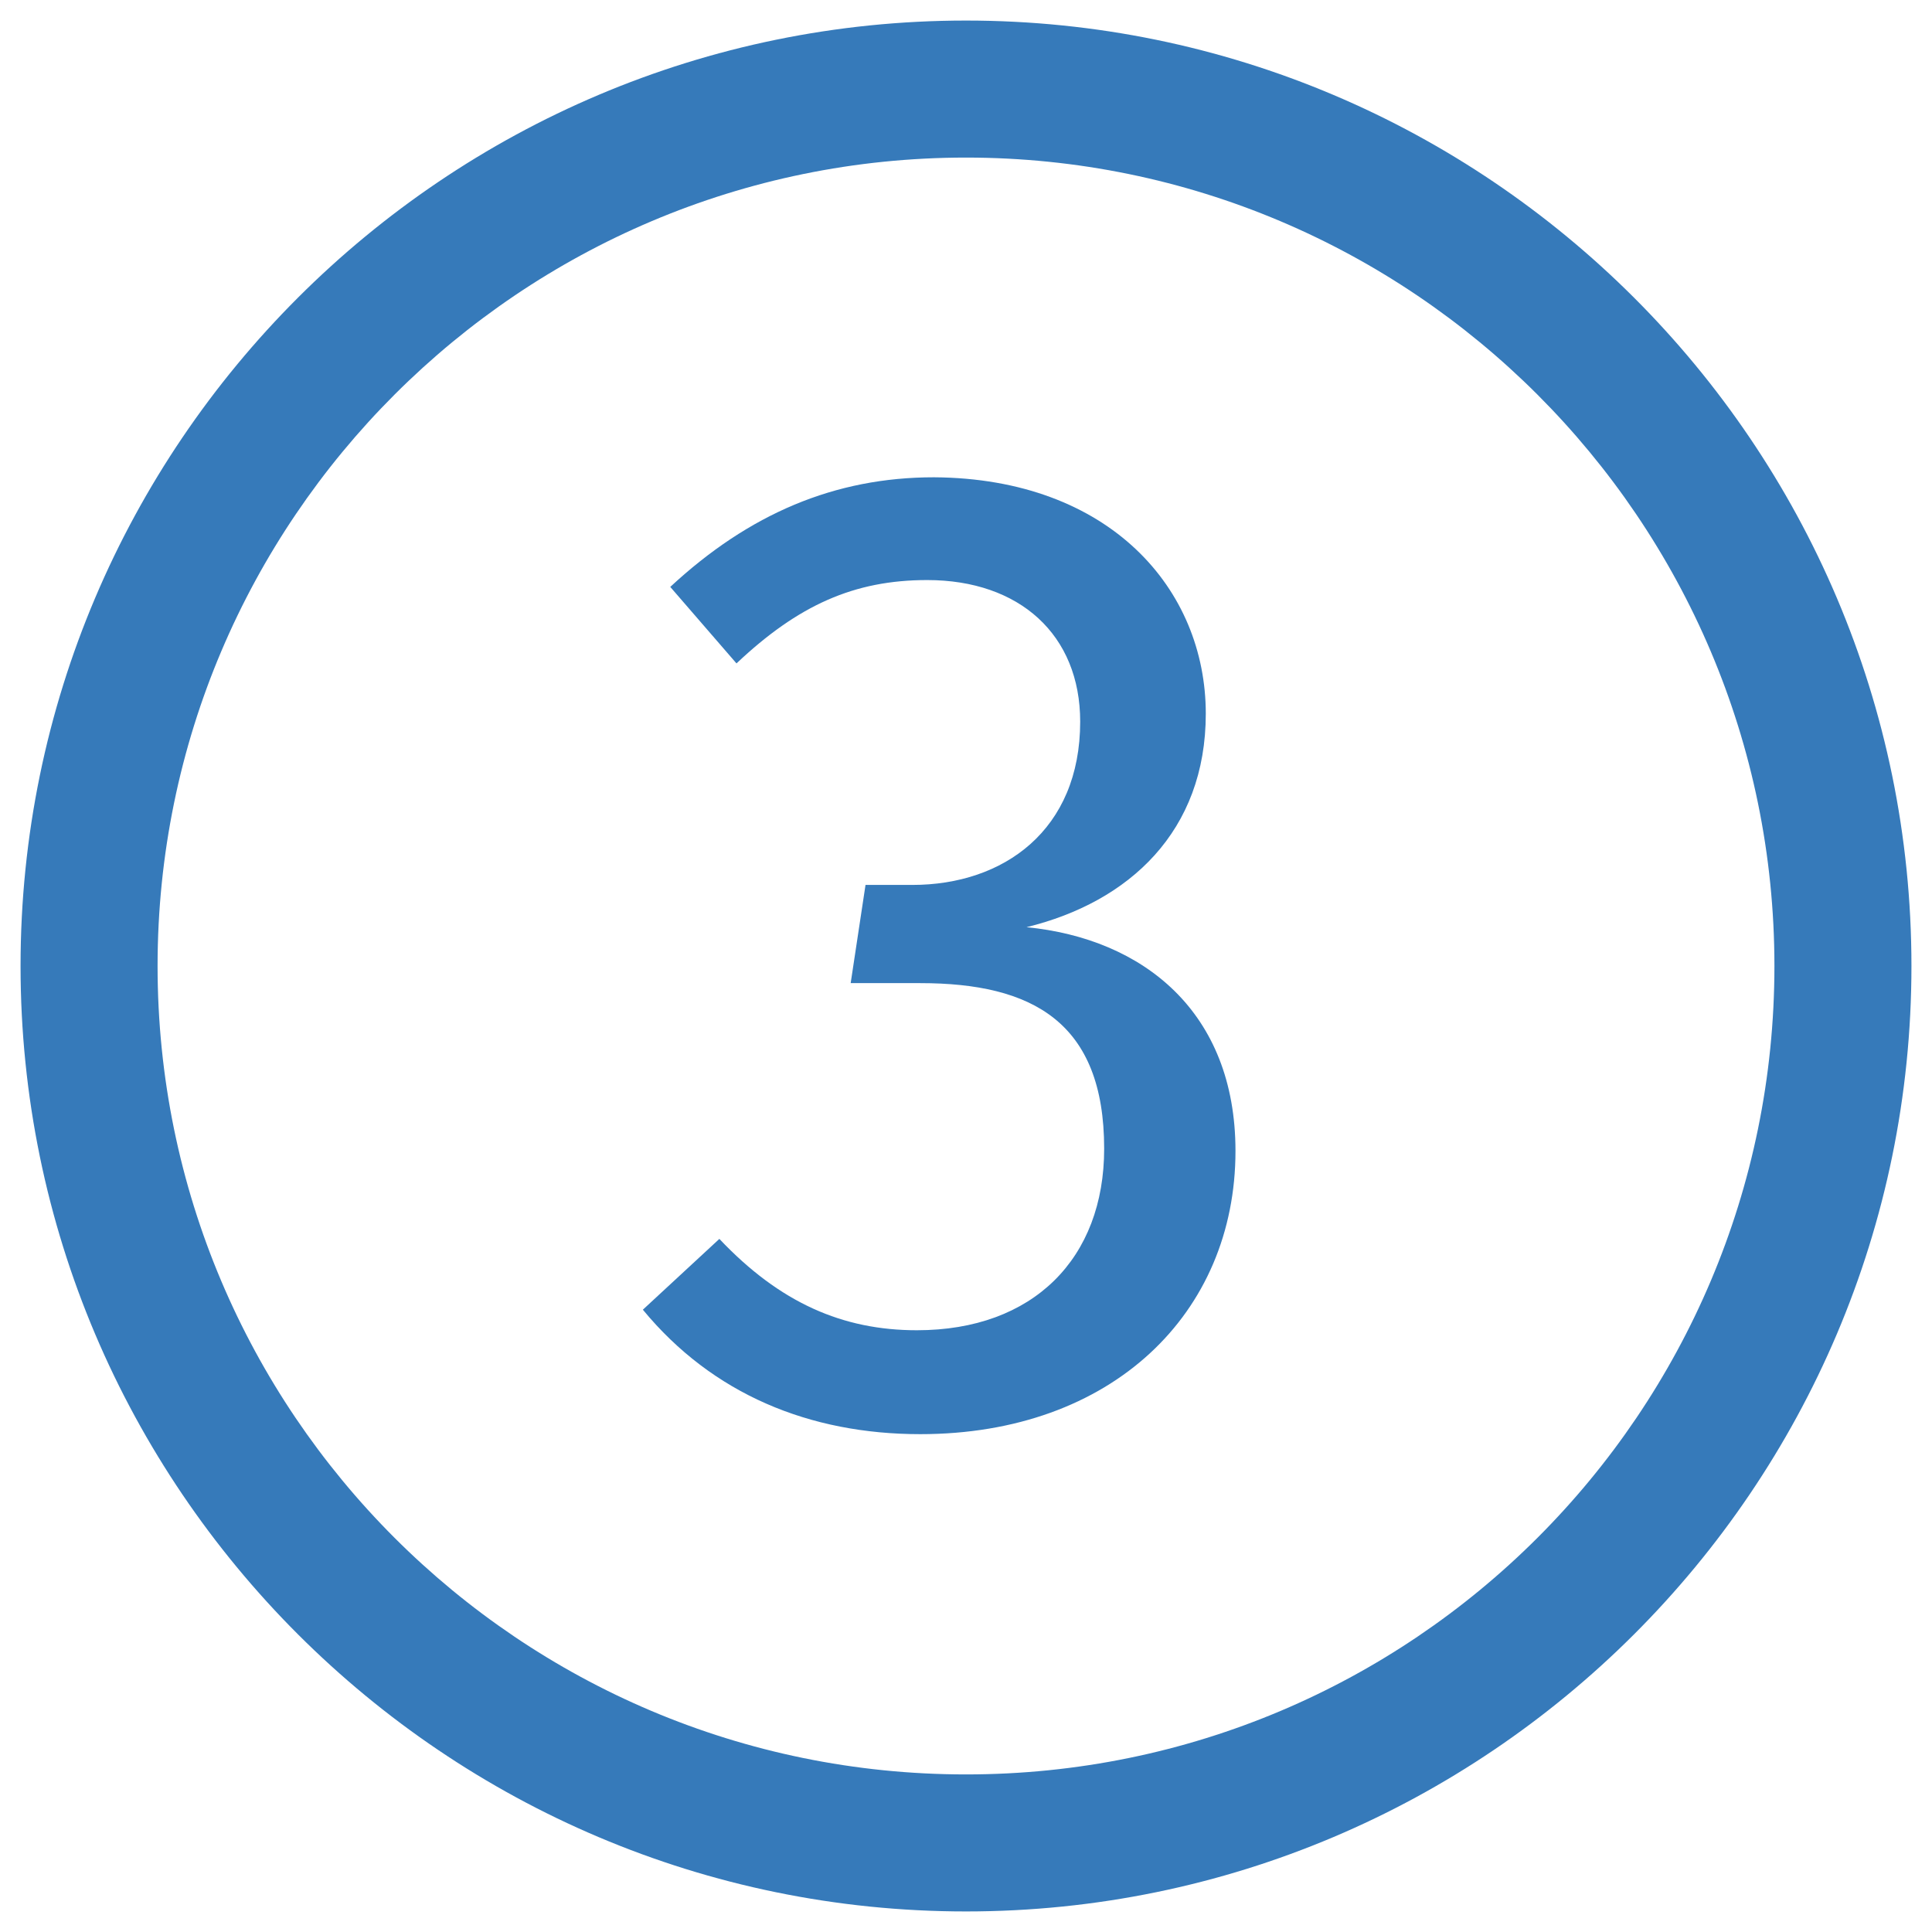
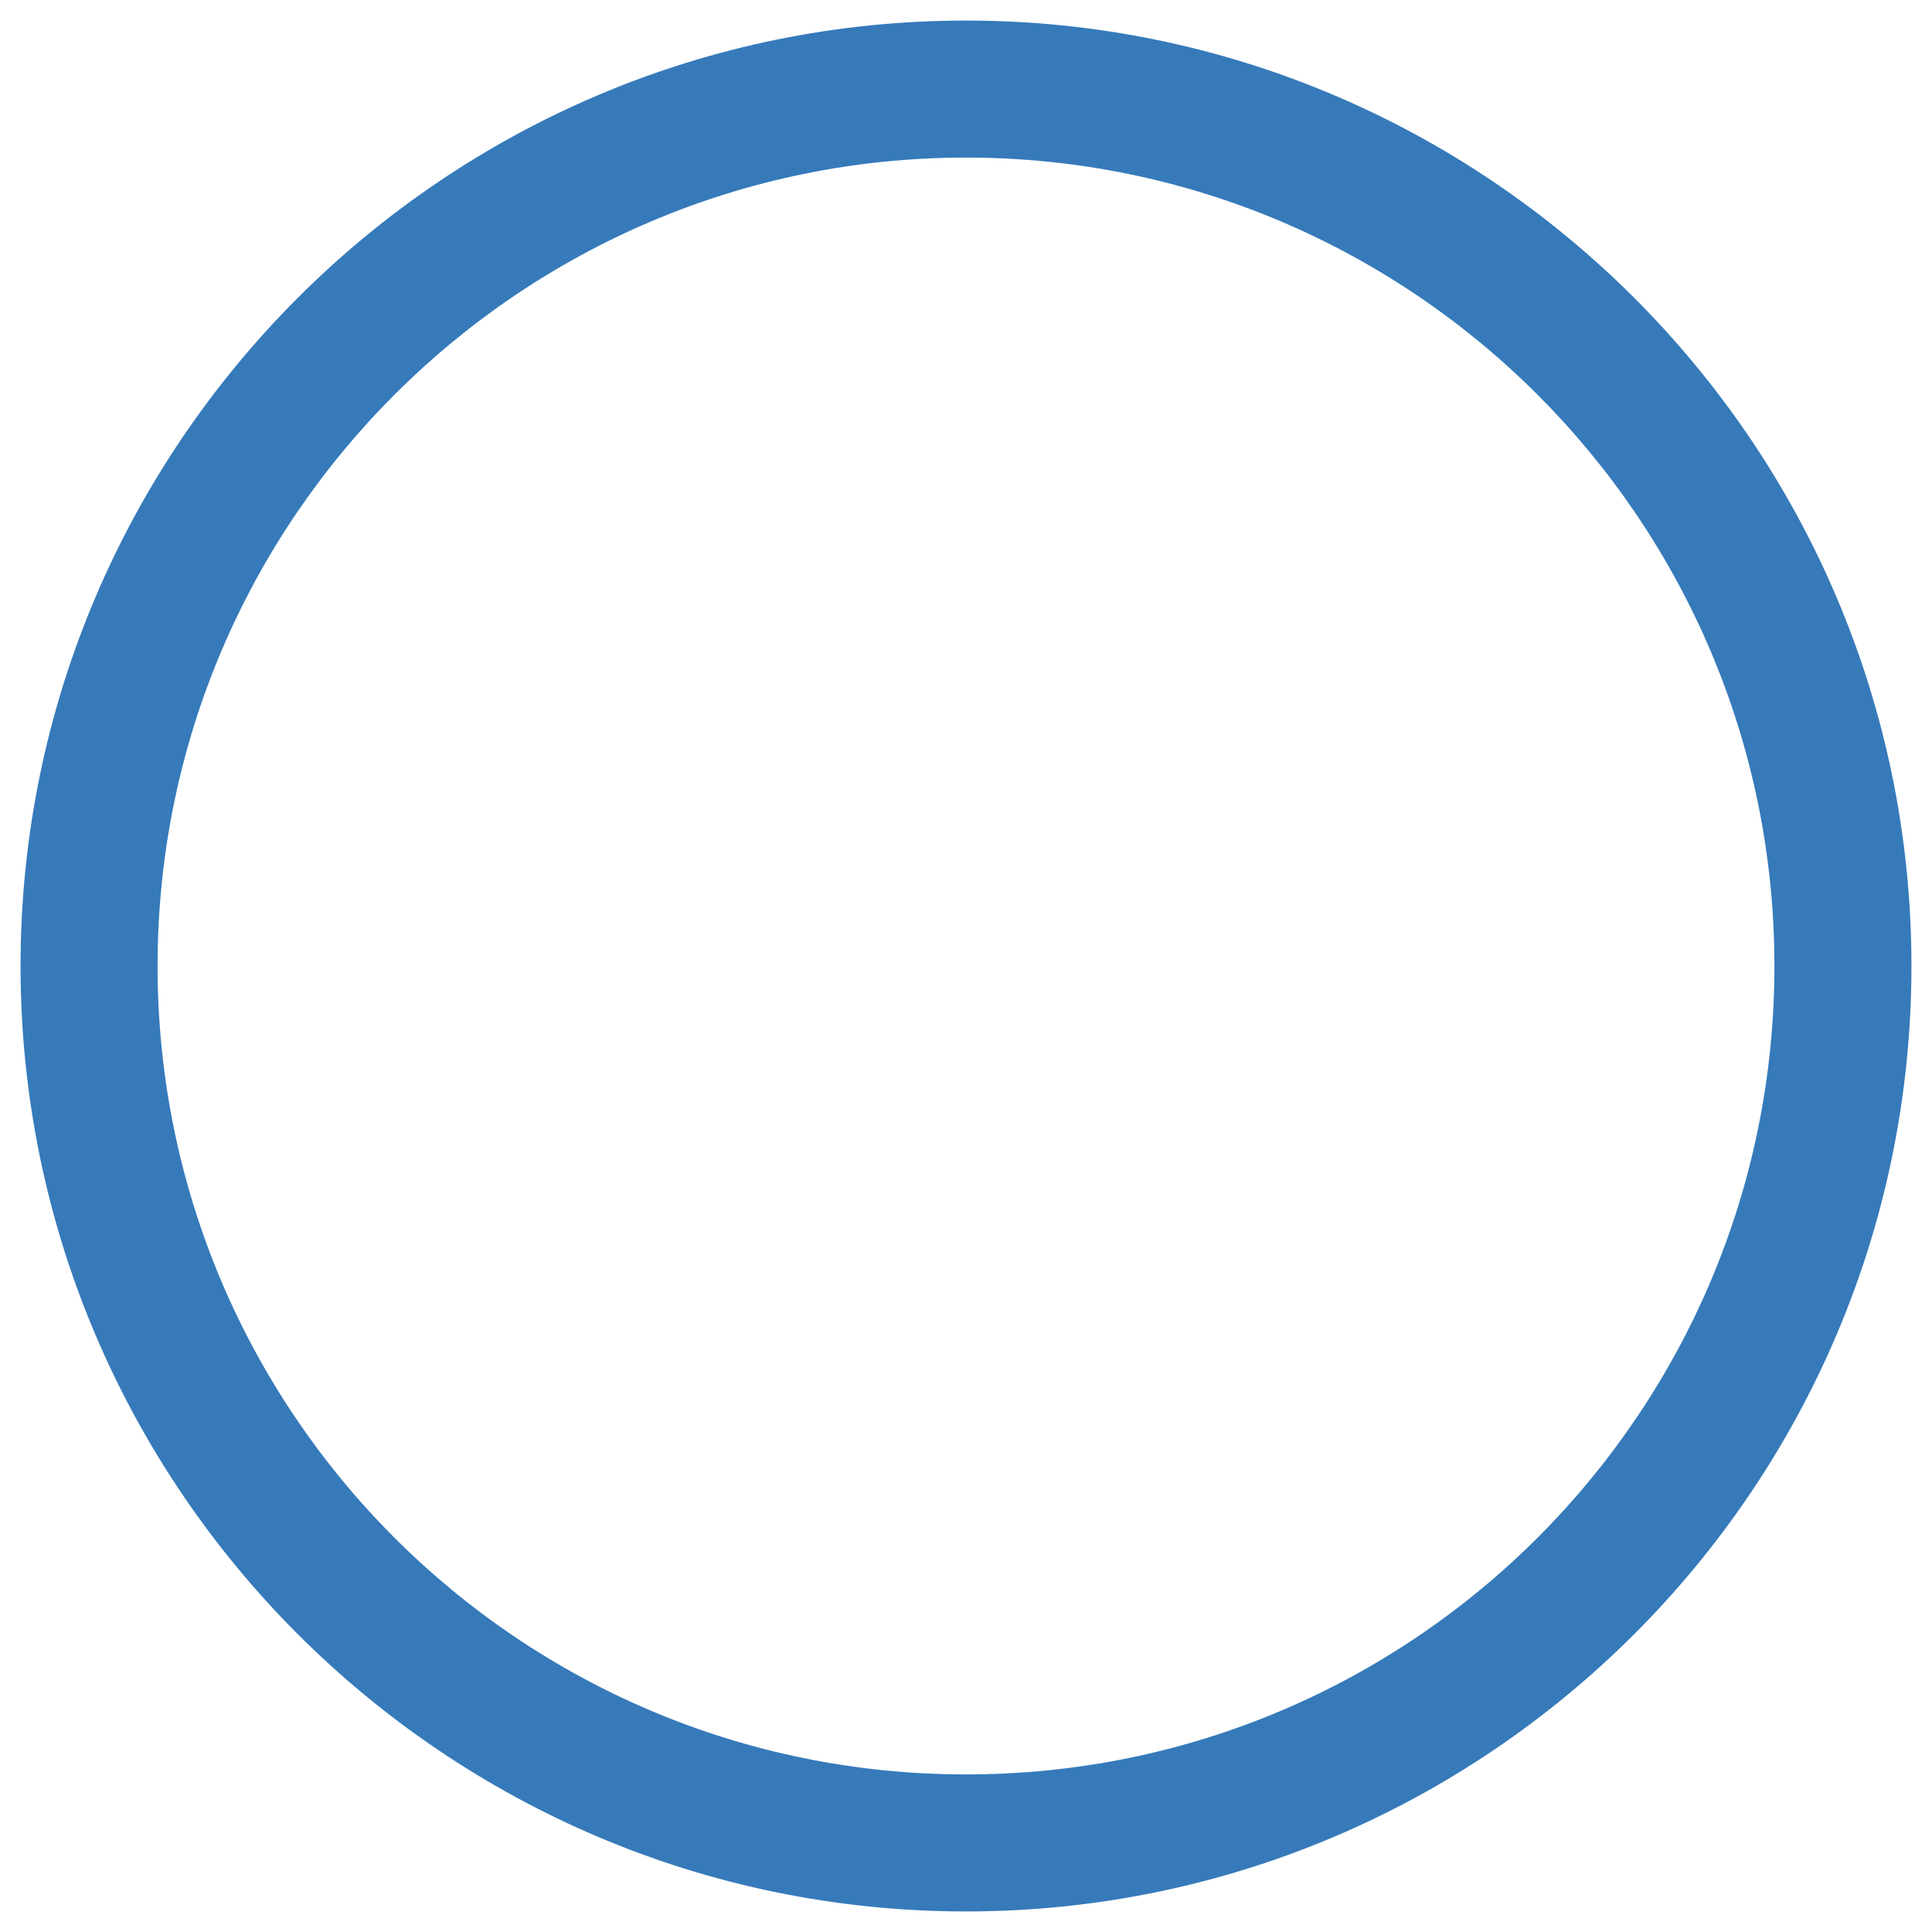
<svg xmlns="http://www.w3.org/2000/svg" version="1.1" id="Layer_1" x="0px" y="0px" viewBox="0 0 169.2 169.2" enable-background="new 0 0 169.2 169.2" xml:space="preserve">
  <g>
    <g>
      <g>
-         <path fill="#367ABA" d="M105.6,62.5c0,10.3-6.7,16.5-15.7,18.7c10.2,1,18.3,7.4,18.3,19.6c0,14.2-10.8,24.8-27.6,24.8     c-9.7,0-18.2-3.5-24.3-10.9l6.7-6.2c5.3,5.6,10.8,8,17.3,8c10.2,0,16.4-6.3,16.4-15.9c0-11.1-6.3-14.5-16.1-14.5h-6.1l1.3-8.6     h4.1c8,0,14.7-4.8,14.7-14.3c0-7.6-5.3-12.4-13.4-12.4c-6.4,0-11.3,2.2-16.7,7.3l-5.8-6.7c6.9-6.4,14.4-9.6,23.1-9.6     C97.2,41.9,105.6,51.6,105.6,62.5z" />
-       </g>
+         </g>
    </g>
-     <path fill="#367ABA" d="M84.6,167.4c-45.6,0-82.8-37.1-82.8-82.8S39,1.8,84.6,1.8s82.8,37.1,82.8,82.8S130.2,167.4,84.6,167.4z    M84.6,13.8c-39,0-70.8,31.7-70.8,70.8s31.7,70.8,70.8,70.8s70.8-31.7,70.8-70.8S123.6,13.8,84.6,13.8z" />
+     <path fill="#367ABA" d="M84.6,167.4c-45.6,0-82.8-37.1-82.8-82.8S39,1.8,84.6,1.8s82.8,37.1,82.8,82.8S130.2,167.4,84.6,167.4M84.6,13.8c-39,0-70.8,31.7-70.8,70.8s31.7,70.8,70.8,70.8s70.8-31.7,70.8-70.8S123.6,13.8,84.6,13.8z" />
  </g>
</svg>